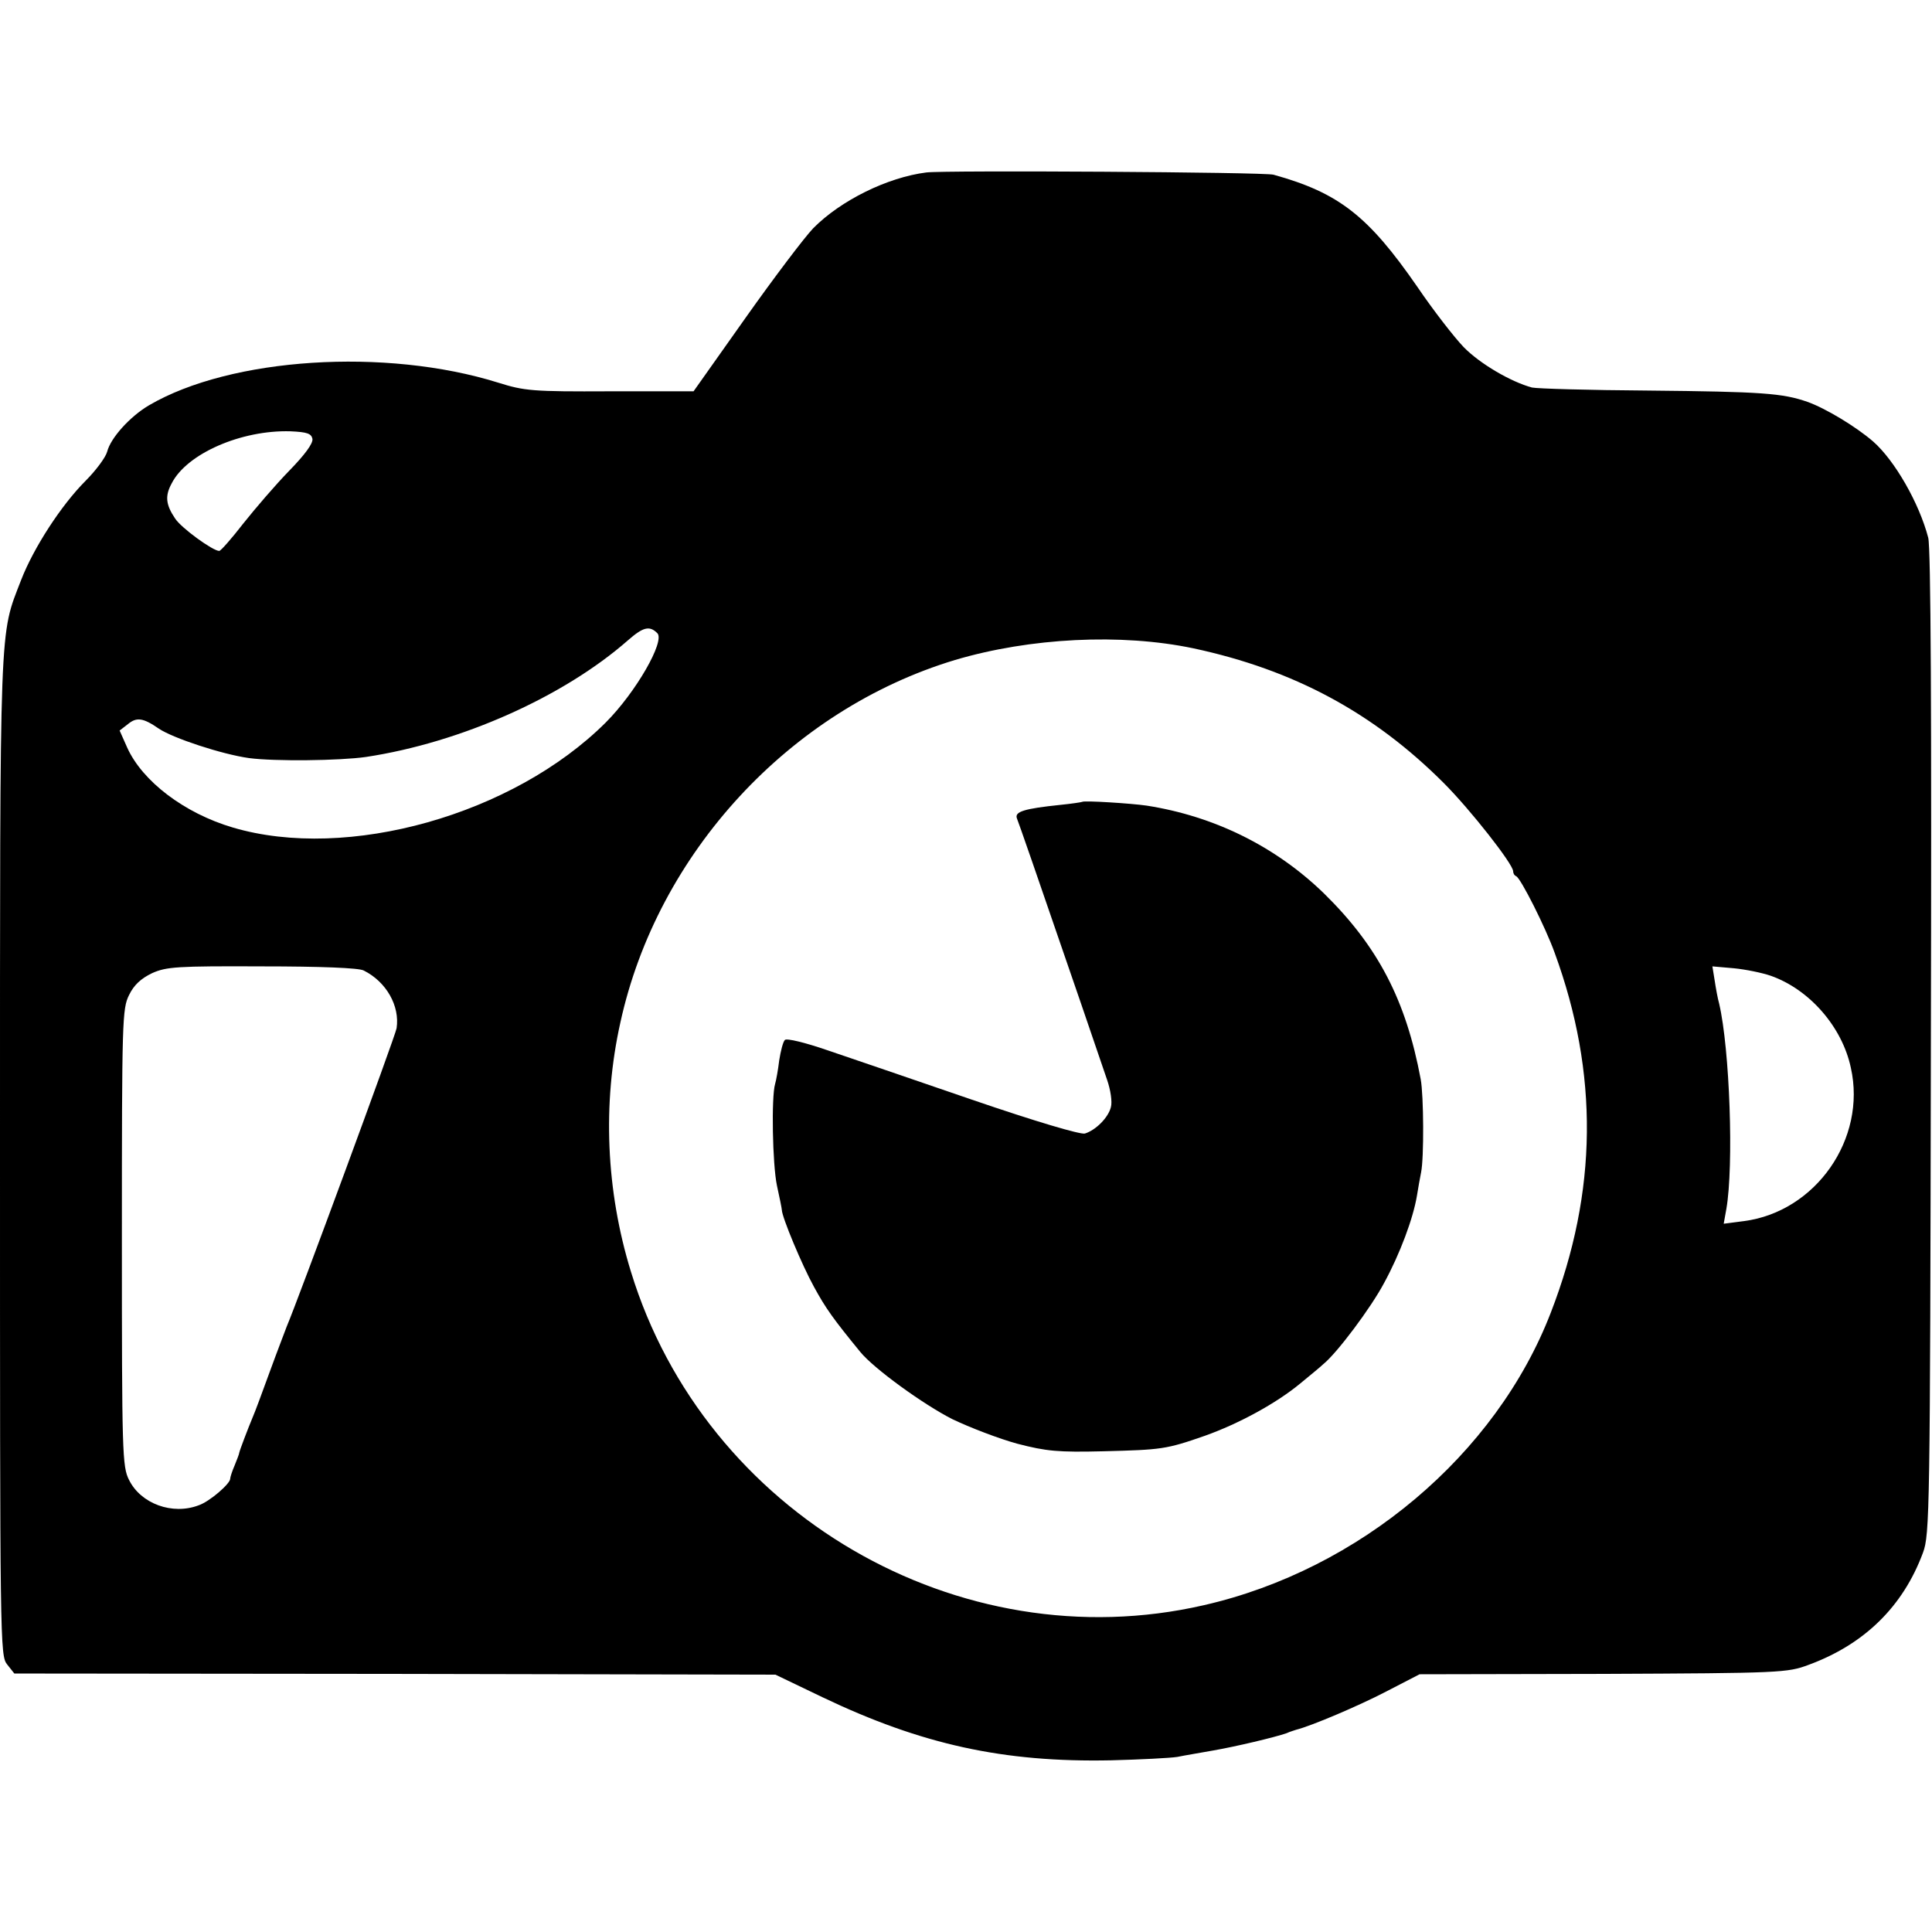
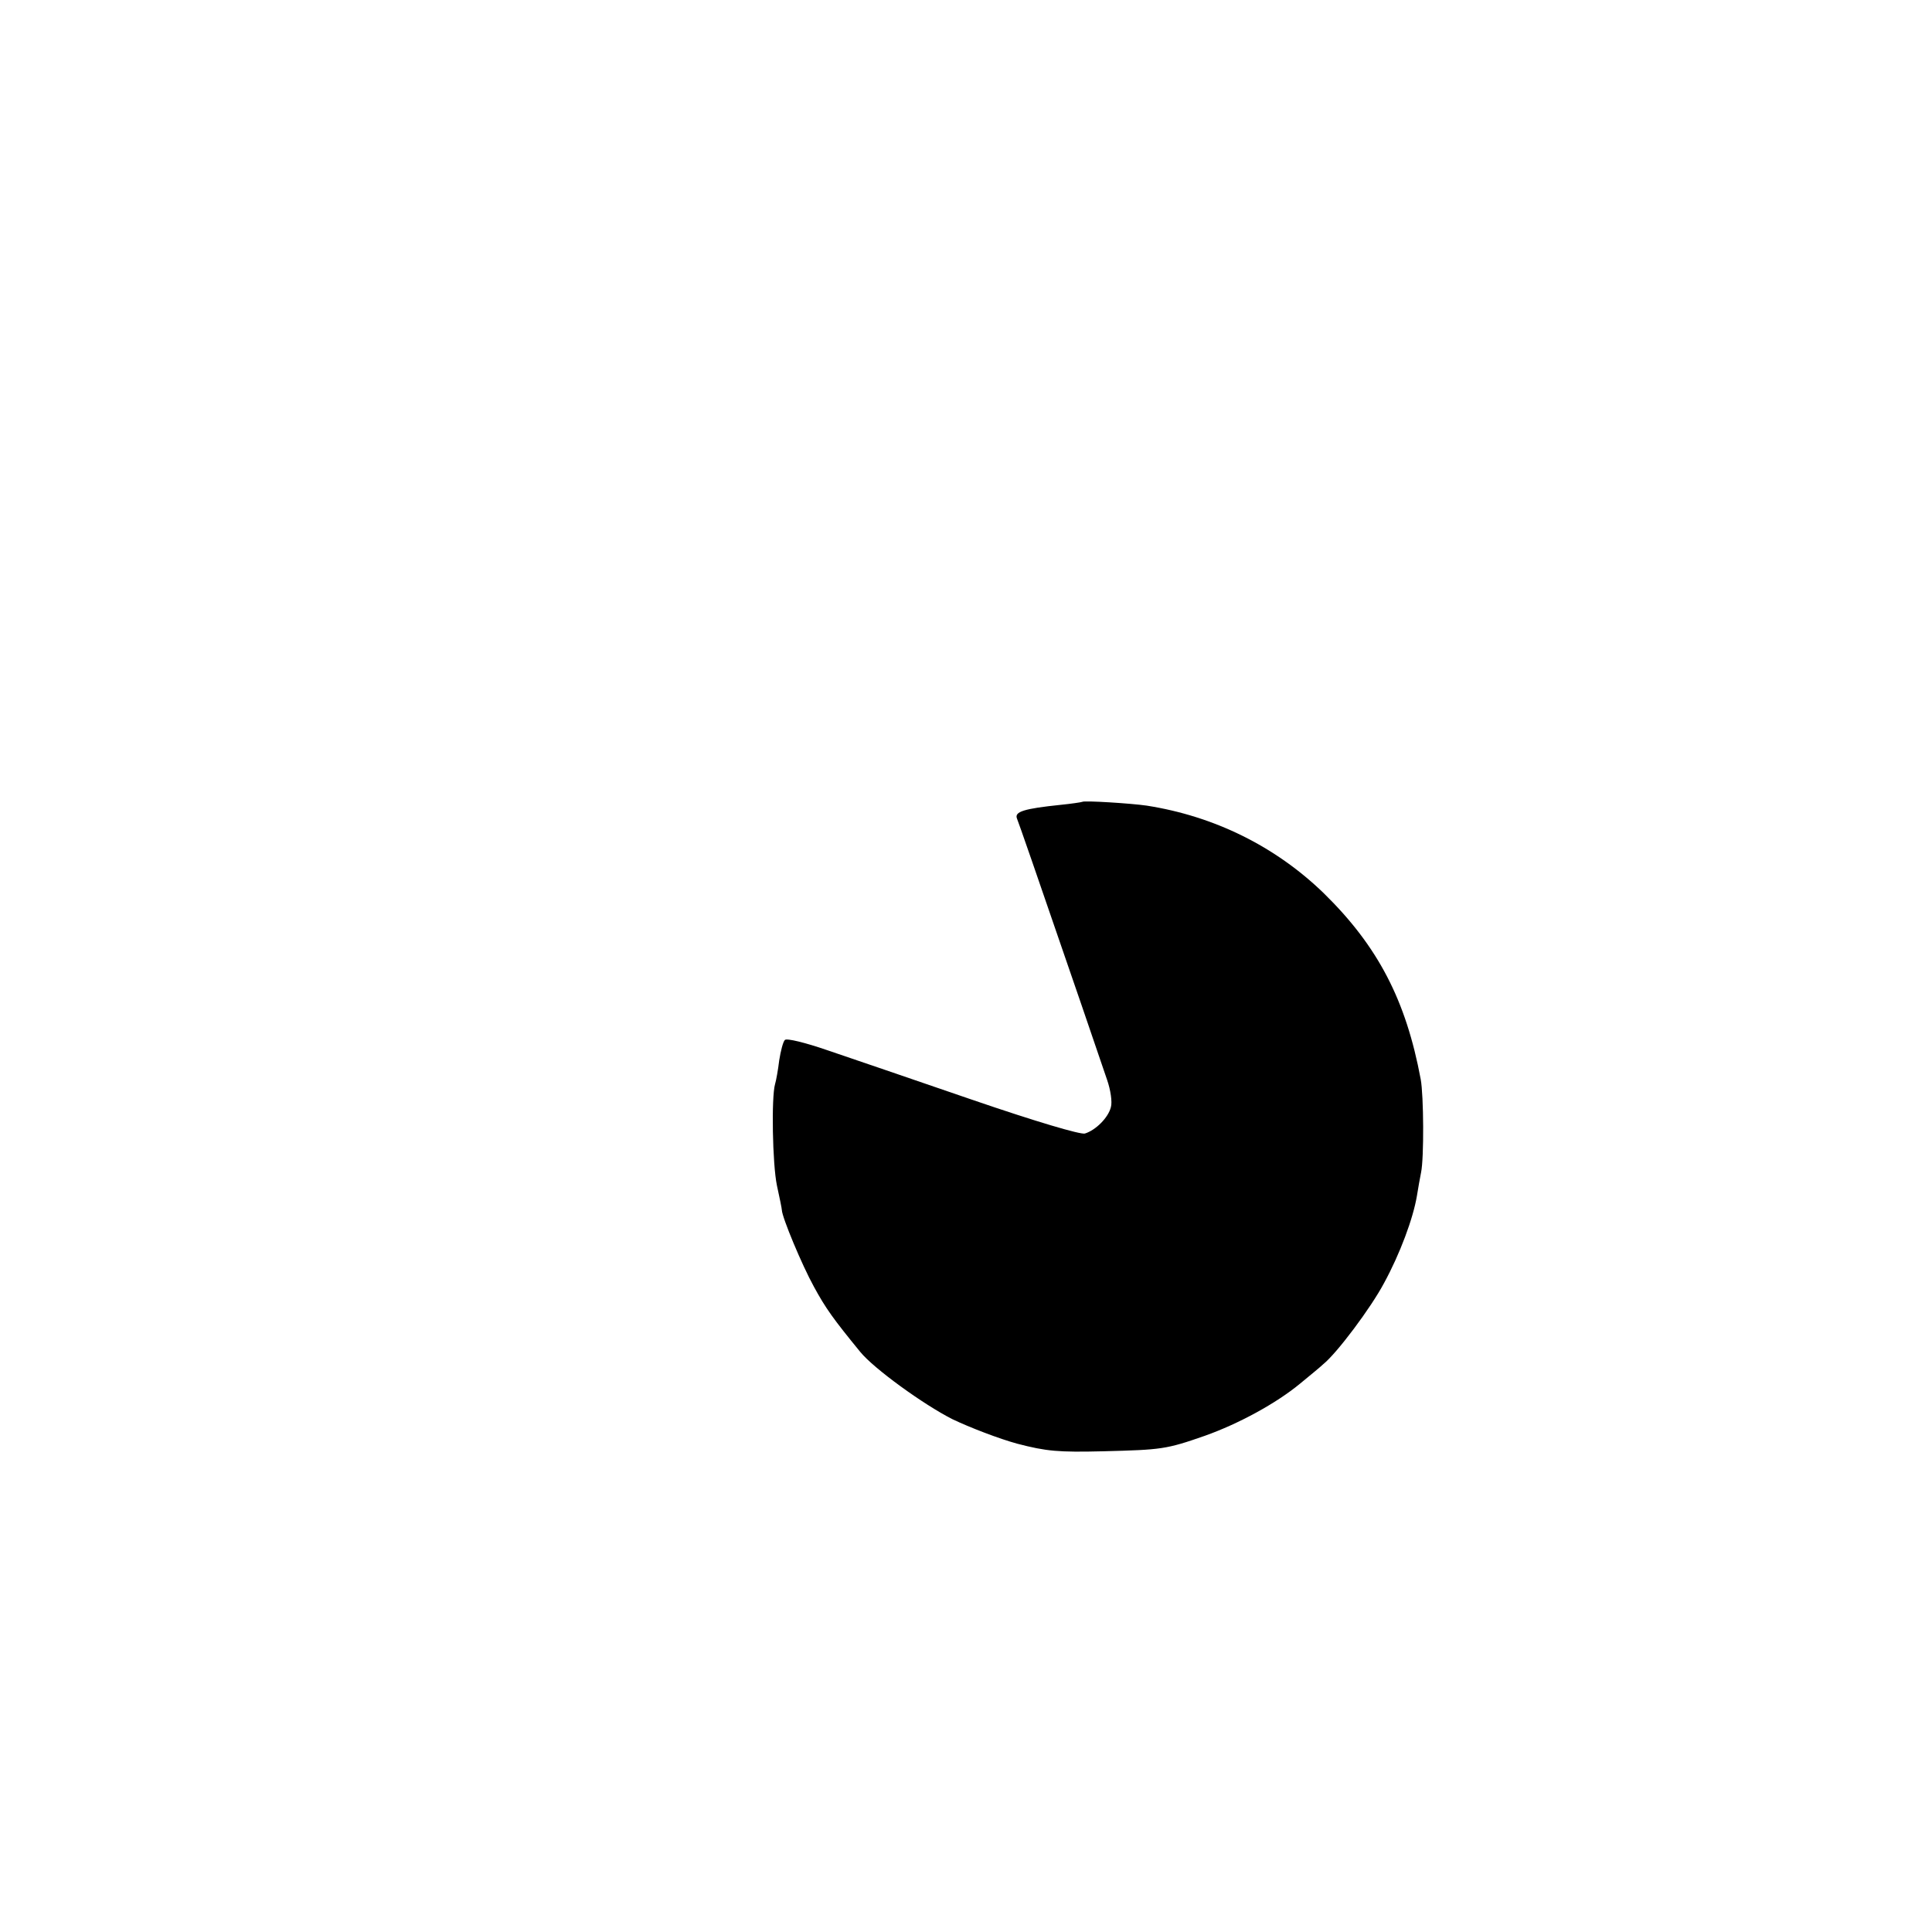
<svg xmlns="http://www.w3.org/2000/svg" version="1.0" width="512pt" height="512pt" viewBox="0 0 512 512" preserveAspectRatio="xMidYMid meet">
  <g transform="translate(0,512) scale(0.1,-0.1)" fill="#000000" stroke="none">
-     <path d="M2455 4663 c-103 -13 -227 -74 -300 -148 -23 -24 -104 -131 -179 -237 l-138 -195 -221 0 c-206 -1 -227 1 -297 23 -298 93 -708 67 -925 -60 -51 -30 -102 -87 -111 -123 -4 -15 -30 -50 -57 -77 -65 -65 -138 -178 -171 -263 -58 -151 -56 -84 -56 -1524 0 -1293 0 -1327 19 -1350 l19 -24 1009 -1 1008 -2 125 -60 c262 -125 479 -173 765 -167 77 2 156 6 175 9 19 4 62 11 95 17 58 10 164 35 195 46 8 4 20 7 25 9 40 10 165 63 238 101 l89 46 486 1 c472 2 489 3 545 24 147 54 250 154 303 297 18 48 19 108 21 1350 2 875 0 1313 -7 1340 -24 92 -89 205 -146 255 -45 39 -126 88 -174 105 -66 23 -120 27 -424 30 -155 1 -292 5 -306 8 -56 15 -138 63 -181 107 -25 26 -81 98 -123 160 -130 188 -208 249 -381 297 -22 7 -872 12 -920 6z m-1627 -706 c2 -12 -20 -42 -62 -85 -36 -37 -90 -100 -121 -139 -31 -40 -60 -73 -64 -73 -17 0 -101 61 -117 86 -25 37 -27 60 -9 93 40 79 185 142 315 138 44 -2 55 -6 58 -20z m914 -515 c21 -21 -57 -157 -137 -237 -245 -244 -684 -368 -988 -278 -129 38 -240 123 -280 212 l-20 45 22 17 c23 19 40 17 82 -12 37 -25 167 -68 239 -78 68 -9 240 -7 310 3 251 38 523 159 694 309 40 35 57 40 78 19z m1420 -40 c267 -57 478 -171 664 -357 70 -70 184 -215 184 -234 0 -5 3 -11 8 -13 12 -5 78 -136 102 -203 117 -319 114 -633 -10 -953 -145 -377 -507 -682 -920 -776 -649 -149 -1322 243 -1518 884 -66 214 -76 445 -28 660 98 449 449 829 887 961 199 59 440 71 631 31z m-2198 -854 c60 -30 96 -94 87 -153 -2 -17 -263 -725 -291 -790 -4 -11 -25 -65 -45 -120 -20 -55 -40 -109 -45 -120 -13 -31 -35 -89 -36 -95 0 -3 -6 -18 -12 -33 -7 -16 -12 -32 -12 -36 0 -13 -54 -60 -83 -70 -70 -27 -154 4 -185 67 -18 35 -19 71 -19 642 0 577 1 607 19 643 13 27 32 44 61 58 38 17 66 19 291 18 155 0 258 -4 270 -11z m3729 -14 c102 -36 189 -135 212 -244 42 -188 -93 -381 -283 -406 l-54 -7 7 39 c20 115 9 424 -19 544 -4 14 -9 42 -12 62 l-6 37 57 -5 c31 -3 75 -12 98 -20z" />
-     <path d="M2868 2995 c-2 -1 -28 -5 -58 -8 -96 -10 -122 -18 -115 -36 6 -15 46 -130 170 -491 29 -85 60 -176 69 -202 9 -26 14 -58 10 -72 -7 -28 -40 -61 -69 -70 -12 -3 -128 31 -300 90 -154 53 -327 112 -383 131 -58 20 -107 32 -112 27 -5 -5 -11 -29 -15 -54 -3 -25 -8 -53 -11 -63 -10 -34 -7 -212 5 -269 7 -32 13 -61 13 -65 1 -20 53 -145 85 -203 31 -57 51 -85 123 -173 36 -44 167 -139 244 -178 46 -22 124 -52 172 -65 77 -20 108 -23 229 -20 153 4 165 5 268 41 90 32 189 86 252 138 28 23 56 46 62 52 36 29 126 149 161 215 42 77 77 171 87 231 3 19 8 47 11 62 8 38 7 204 -1 247 -39 209 -113 352 -257 493 -128 124 -290 204 -469 232 -41 6 -167 14 -171 10z" />
+     <path d="M2868 2995 c-2 -1 -28 -5 -58 -8 -96 -10 -122 -18 -115 -36 6 -15 46 -130 170 -491 29 -85 60 -176 69 -202 9 -26 14 -58 10 -72 -7 -28 -40 -61 -69 -70 -12 -3 -128 31 -300 90 -154 53 -327 112 -383 131 -58 20 -107 32 -112 27 -5 -5 -11 -29 -15 -54 -3 -25 -8 -53 -11 -63 -10 -34 -7 -212 5 -269 7 -32 13 -61 13 -65 1 -20 53 -145 85 -203 31 -57 51 -85 123 -173 36 -44 167 -139 244 -178 46 -22 124 -52 172 -65 77 -20 108 -23 229 -20 153 4 165 5 268 41 90 32 189 86 252 138 28 23 56 46 62 52 36 29 126 149 161 215 42 77 77 171 87 231 3 19 8 47 11 62 8 38 7 204 -1 247 -39 209 -113 352 -257 493 -128 124 -290 204 -469 232 -41 6 -167 14 -171 10" />
  </g>
</svg>